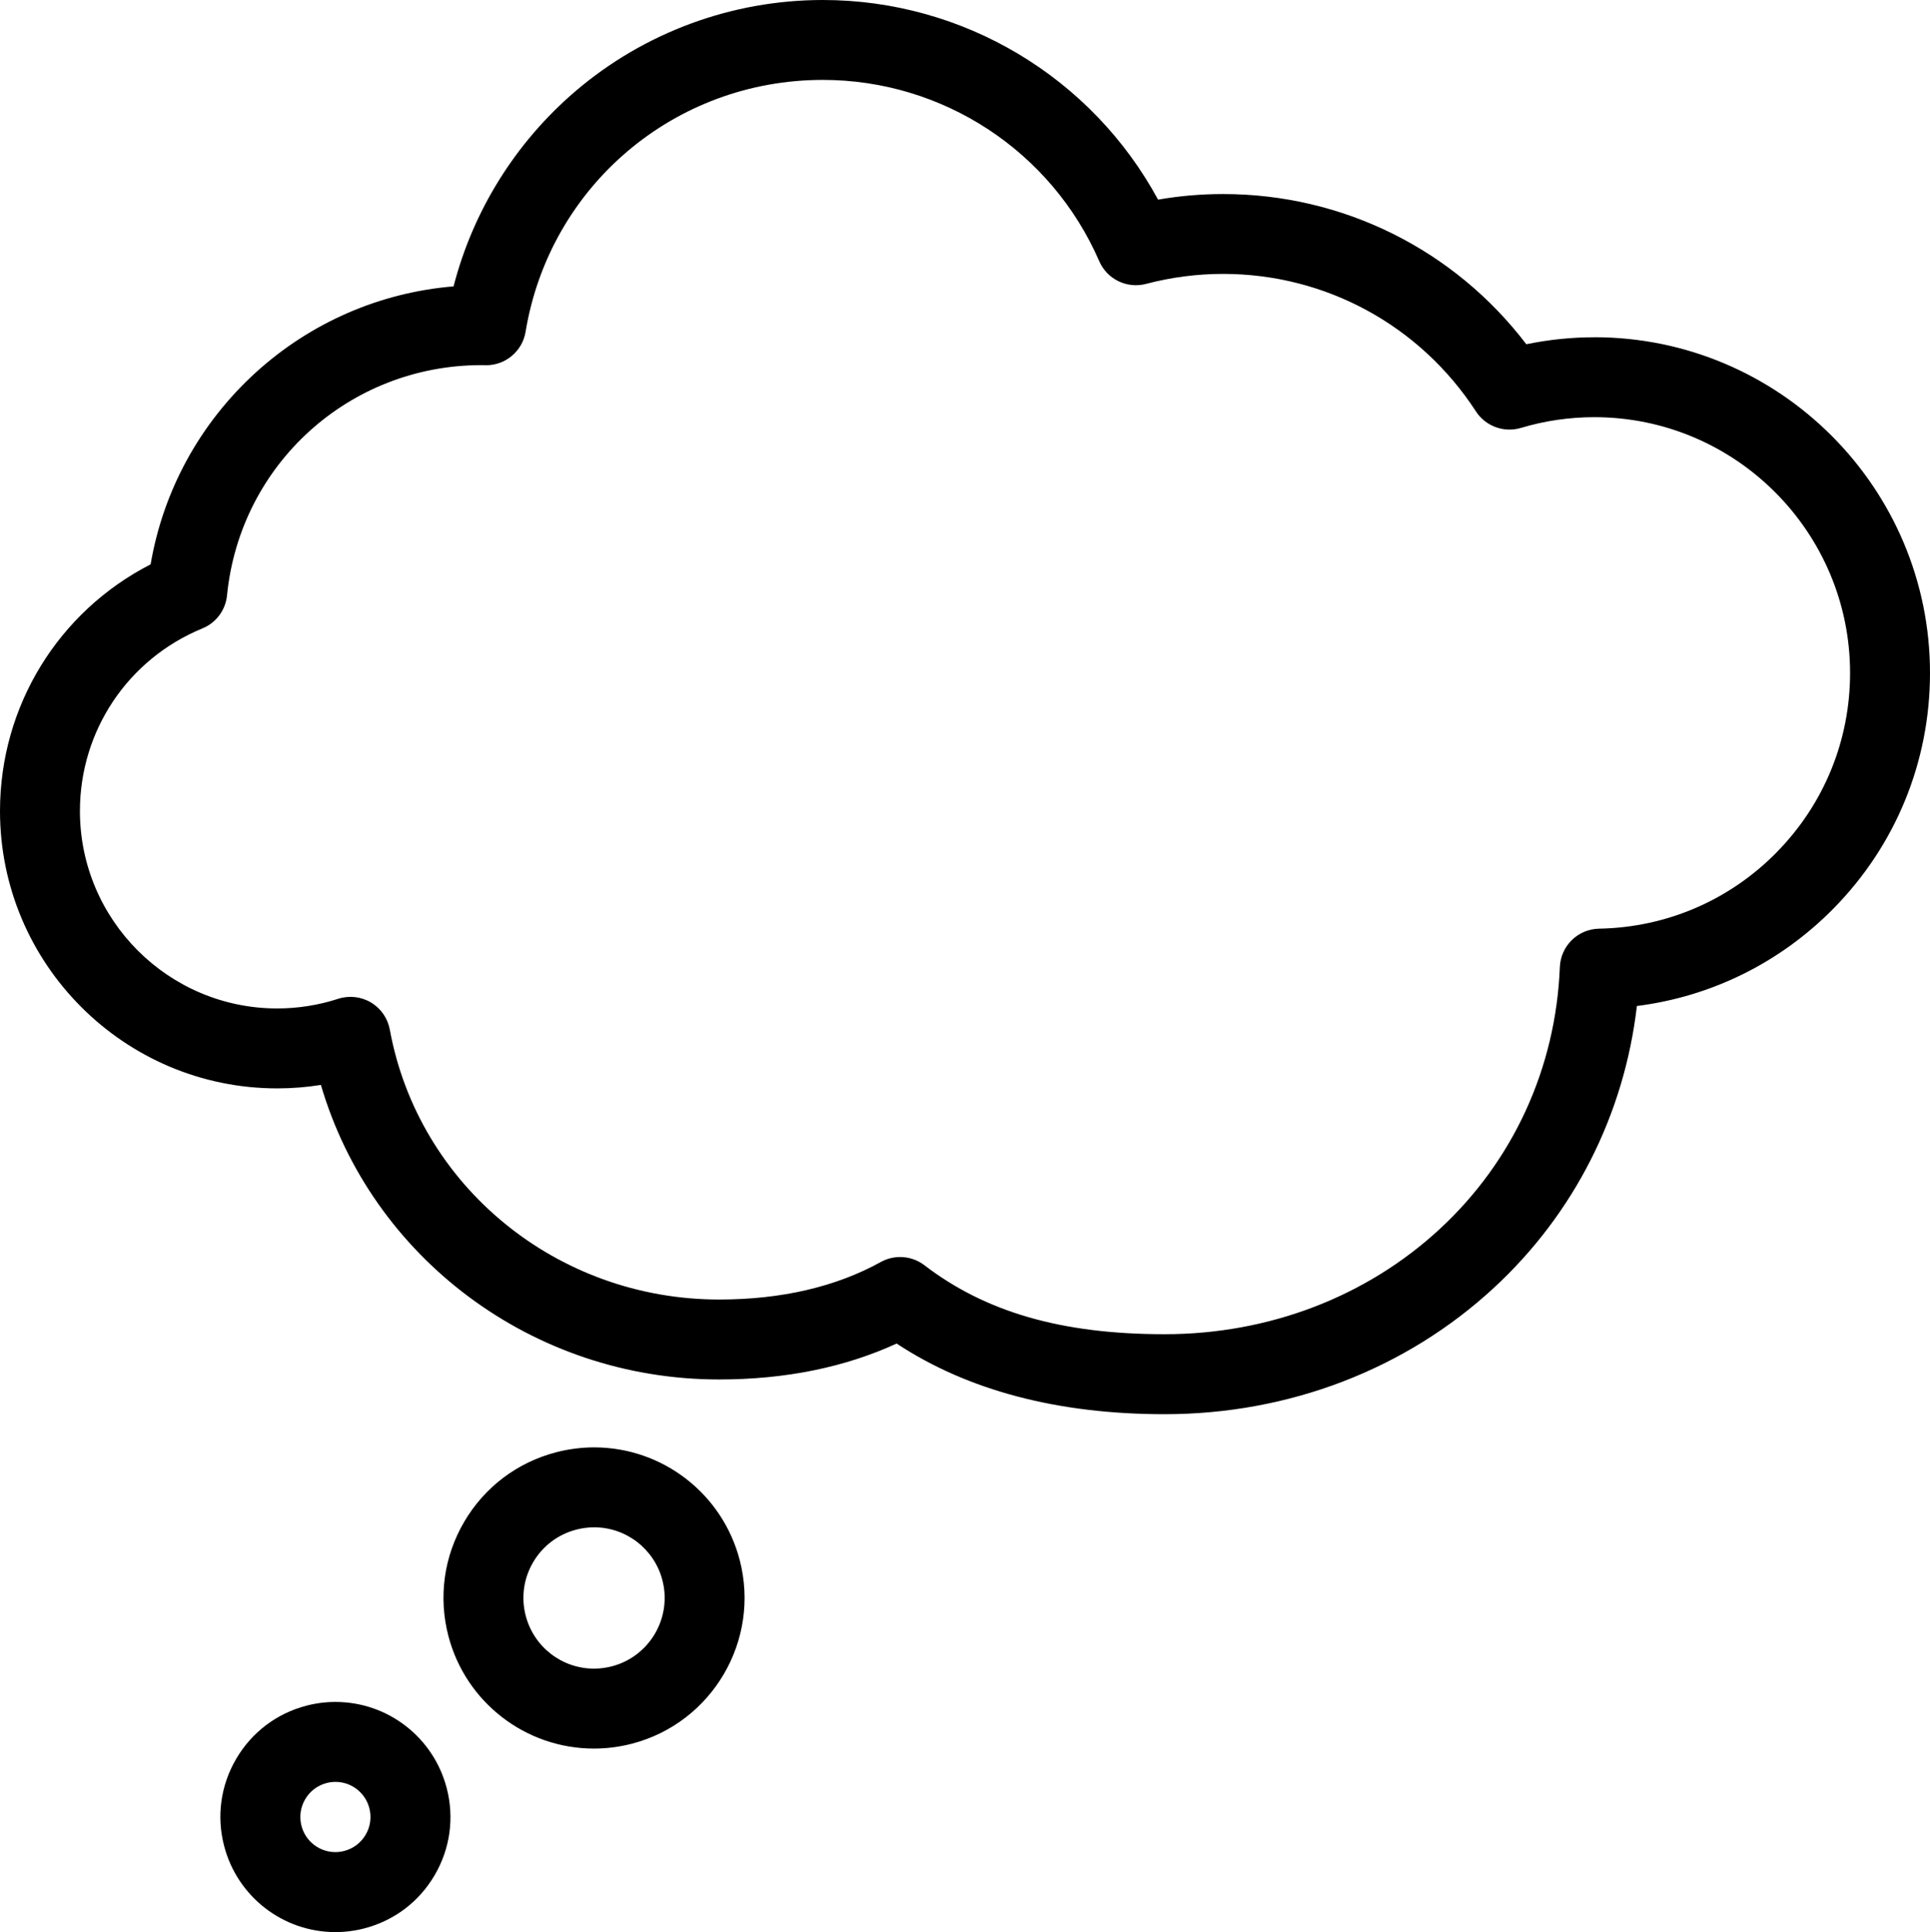
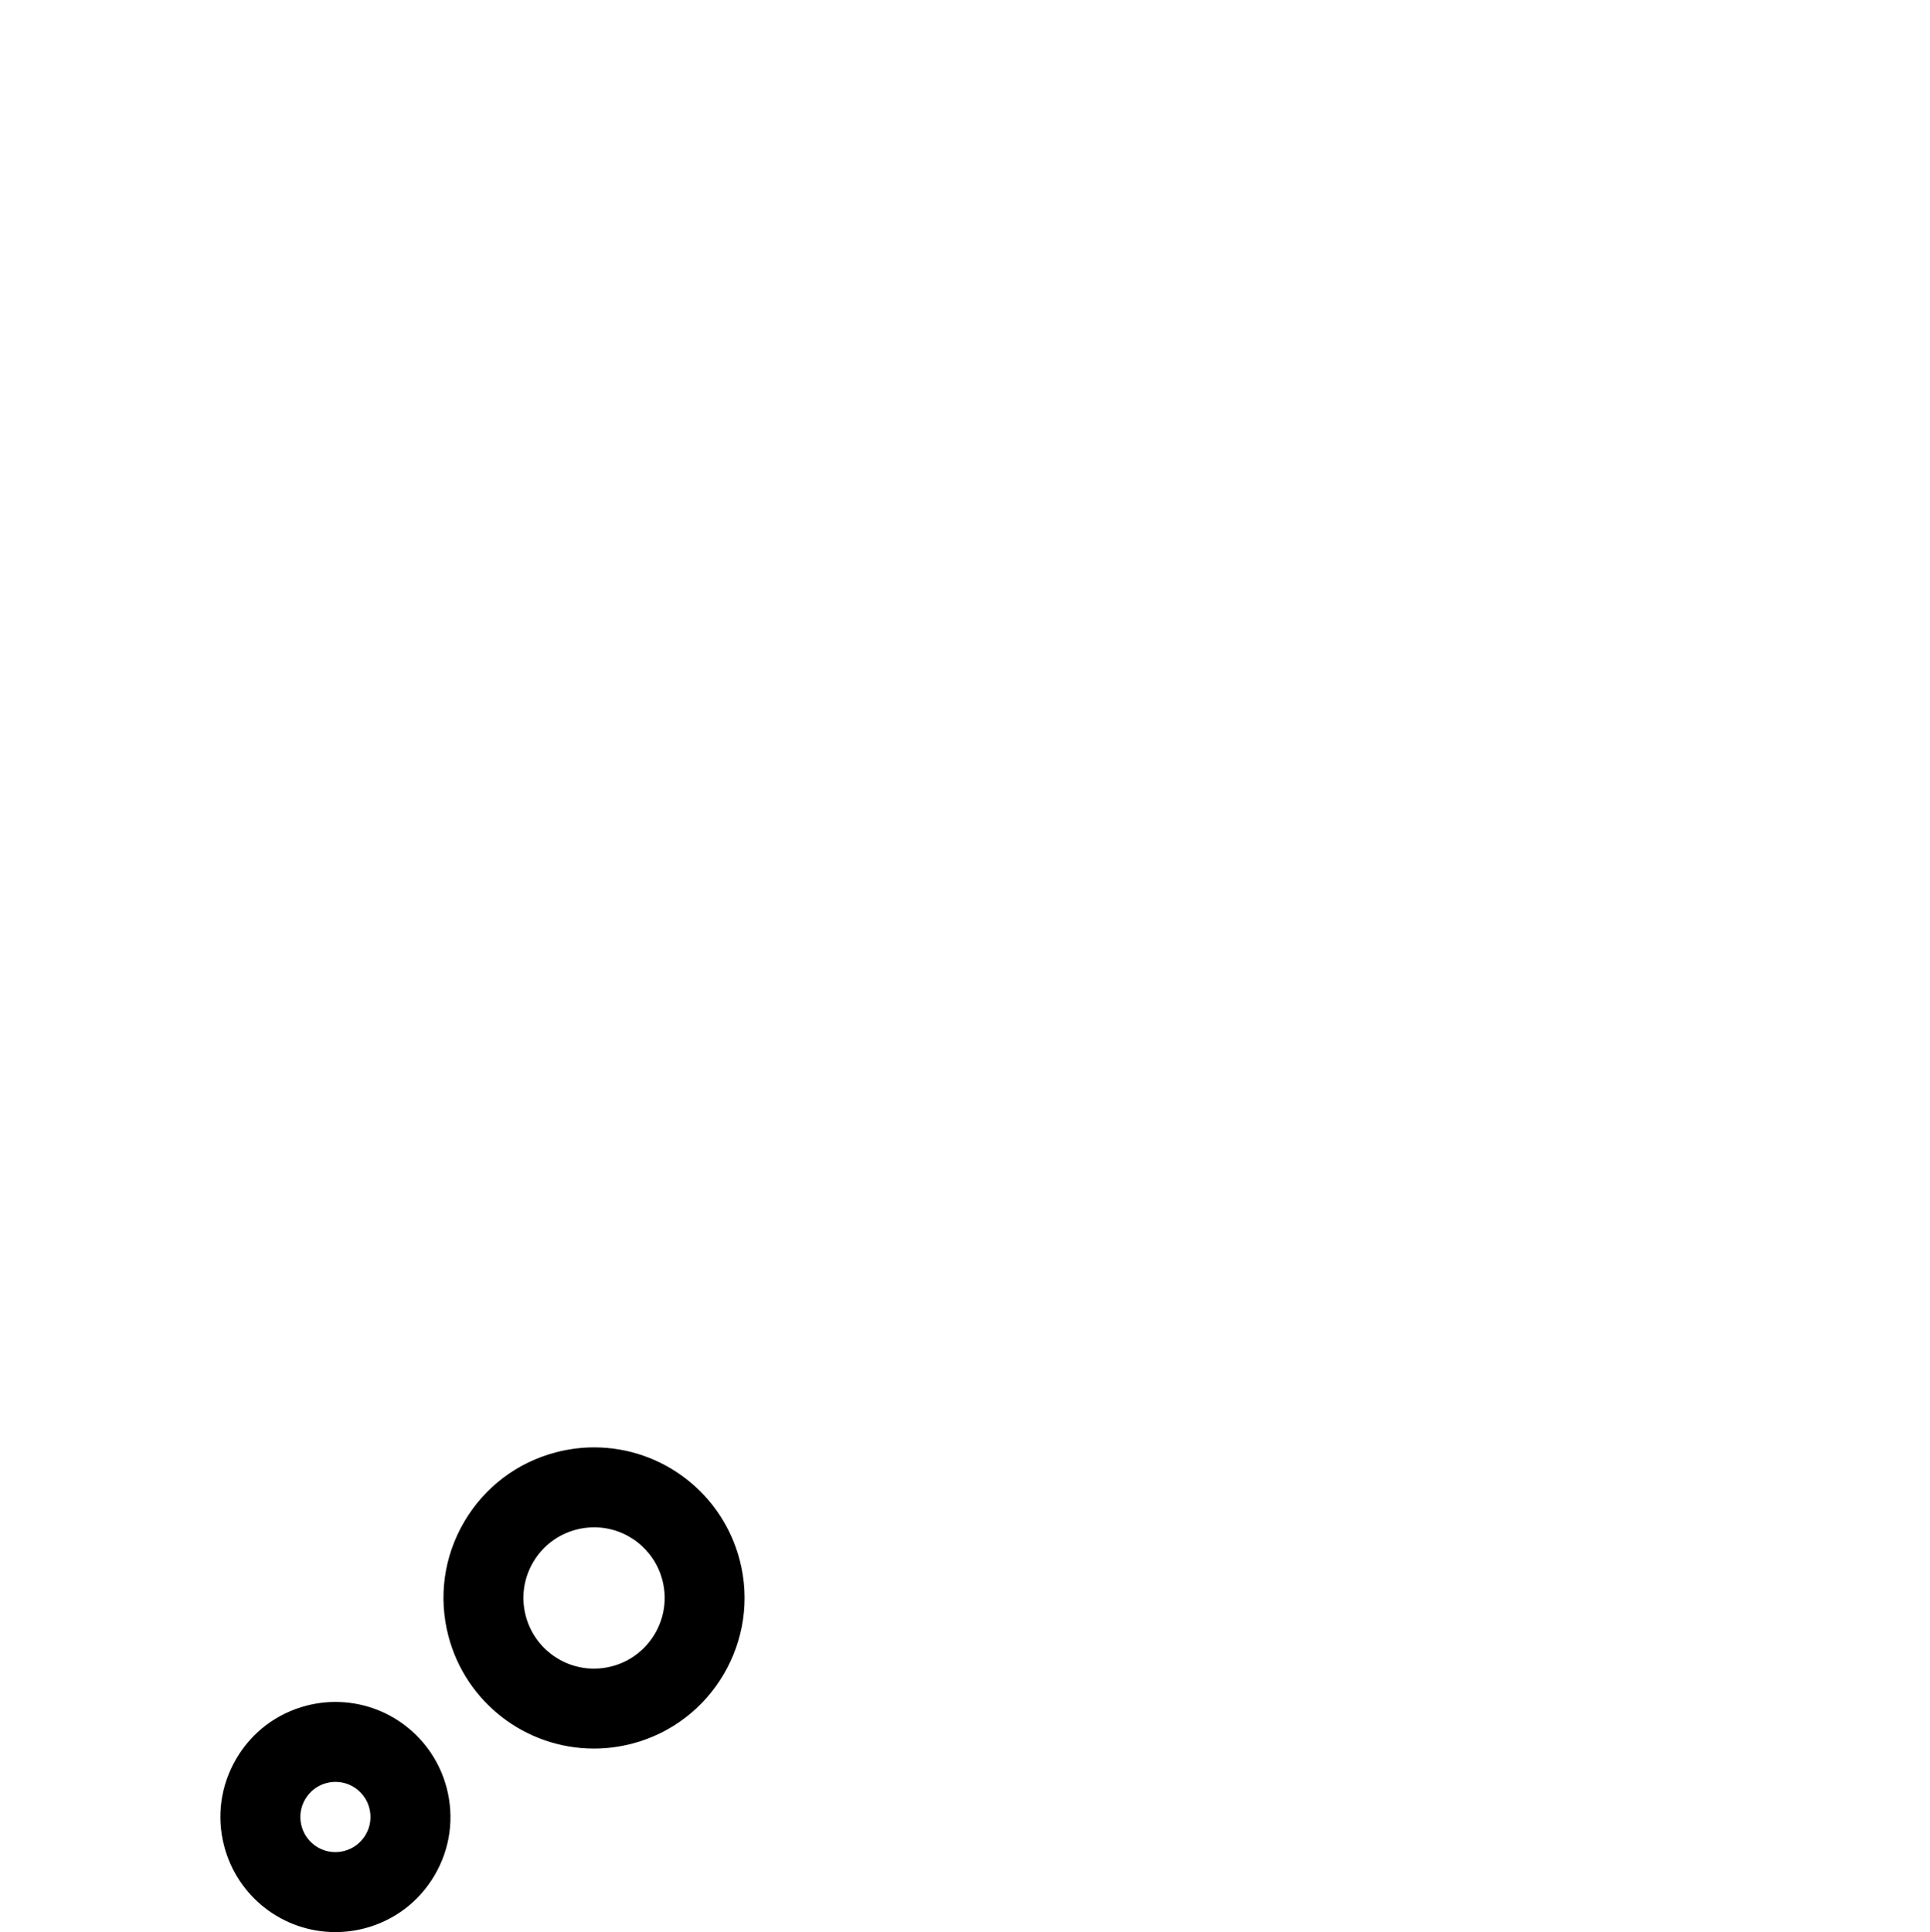
<svg xmlns="http://www.w3.org/2000/svg" id="uuid-c86f1556-cc13-4494-80ca-1f9a46c566e5" viewBox="0 0 434.66 435.03">
  <defs>
    <style>.cls-1{stroke-width:0px;}</style>
  </defs>
-   <path class="cls-1" d="m359.06,75.94c-5.15,0-10.28.53-15.31,1.57-16.22-21.29-41.29-33.82-68.28-33.82-4.92,0-9.83.42-14.66,1.26C245.88,17.41,217,0,185.31,0c-20.47,0-40.29,7.32-55.81,20.62-13.44,11.52-22.98,26.89-27.35,43.86-16.57,1.37-32.22,8.16-44.6,19.44-12.54,11.43-20.81,26.59-23.63,43.15C13.15,137.71,0,158.97,0,182.62c0,34.43,28.01,62.44,62.44,62.44,3.3,0,6.59-.26,9.83-.78,11.41,38.94,47.71,66.32,89.67,66.32,14.88,0,28.31-2.72,39.99-8.09,16.01,10.56,36.28,15.91,60.36,15.91,27.96,0,54.29-10.1,74.13-28.43,18.11-16.73,29.38-39.04,32.23-63.48,16.78-2.12,32.29-9.76,44.32-21.99,13.99-14.22,21.69-33.04,21.69-52.99,0-41.68-33.91-75.6-75.6-75.6h0Zm41.08,115.96c-10.64,10.82-24.85,16.93-40.01,17.2-4.77.09-8.64,3.88-8.83,8.64-.91,22.77-10.53,43.73-27.09,59.02-16.51,15.25-38.5,23.65-61.92,23.65s-40.45-5.08-54.1-15.53c-1.6-1.23-3.53-1.85-5.47-1.85-1.49,0-2.99.37-4.35,1.12-10.13,5.6-22.39,8.45-36.43,8.45-36.51,0-67.69-25.56-74.15-60.77-.47-2.55-2.01-4.78-4.24-6.11-2.23-1.33-4.92-1.63-7.39-.83-4.44,1.44-9.06,2.17-13.72,2.17-24.5,0-44.44-19.94-44.44-44.44,0-18.11,10.83-34.25,27.59-41.13,3.08-1.26,5.21-4.12,5.54-7.44,2.93-29.55,27.57-51.84,57.31-51.84h.27c.24.02.47.02.71.02,4.42.05,8.23-3.16,8.95-7.53,5.43-32.86,33.58-56.71,66.94-56.71,27.02,0,51.46,16.02,62.25,40.82,1.77,4.07,6.25,6.24,10.55,5.11,5.65-1.49,11.49-2.25,17.35-2.25,23.06,0,44.34,11.57,56.94,30.96,2.18,3.35,6.3,4.86,10.13,3.72,5.37-1.61,10.93-2.42,16.53-2.42,31.76,0,57.6,25.84,57.6,57.6,0,15.2-5.87,29.53-16.52,40.36h0Z" />
  <path class="cls-1" d="m133.82,325.89c-2.88,0-5.76.37-8.57,1.1-8.76,2.28-16.12,7.84-20.7,15.65s-5.85,16.94-3.57,25.71c3.89,14.93,17.38,25.36,32.79,25.36h0c2.88,0,5.76-.37,8.56-1.1,18.09-4.71,28.98-23.27,24.26-41.36-3.89-14.93-17.38-25.36-32.79-25.36h.02Zm3.99,49.3c-1.32.34-2.68.52-4.03.52h0c-7.23,0-13.55-4.89-15.38-11.9-1.07-4.11-.48-8.4,1.67-12.06s5.6-6.27,9.71-7.34c1.32-.35,2.68-.52,4.03-.52,7.23,0,13.55,4.9,15.37,11.9,2.21,8.49-2.9,17.19-11.38,19.4h.01Z" />
  <path class="cls-1" d="m75.55,383.21c-2.2,0-4.4.28-6.54.84-6.7,1.74-12.31,5.99-15.81,11.96s-4.47,12.94-2.72,19.64c2.97,11.41,13.27,19.38,25.05,19.38h0c2.2,0,4.4-.28,6.54-.84,6.7-1.74,12.31-5.99,15.81-11.96s4.47-12.94,2.72-19.64c-2.97-11.41-13.27-19.38-25.05-19.38h0Zm6.8,29.9c-1.07,1.82-2.78,3.12-4.82,3.65-.66.17-1.33.26-2,.26-3.59,0-6.73-2.43-7.63-5.91-.53-2.04-.24-4.17.83-5.99,1.07-1.82,2.78-3.12,4.82-3.65.66-.17,1.33-.26,2-.26,3.59,0,6.73,2.43,7.63,5.91.53,2.04.24,4.17-.83,5.99Z" />
</svg>